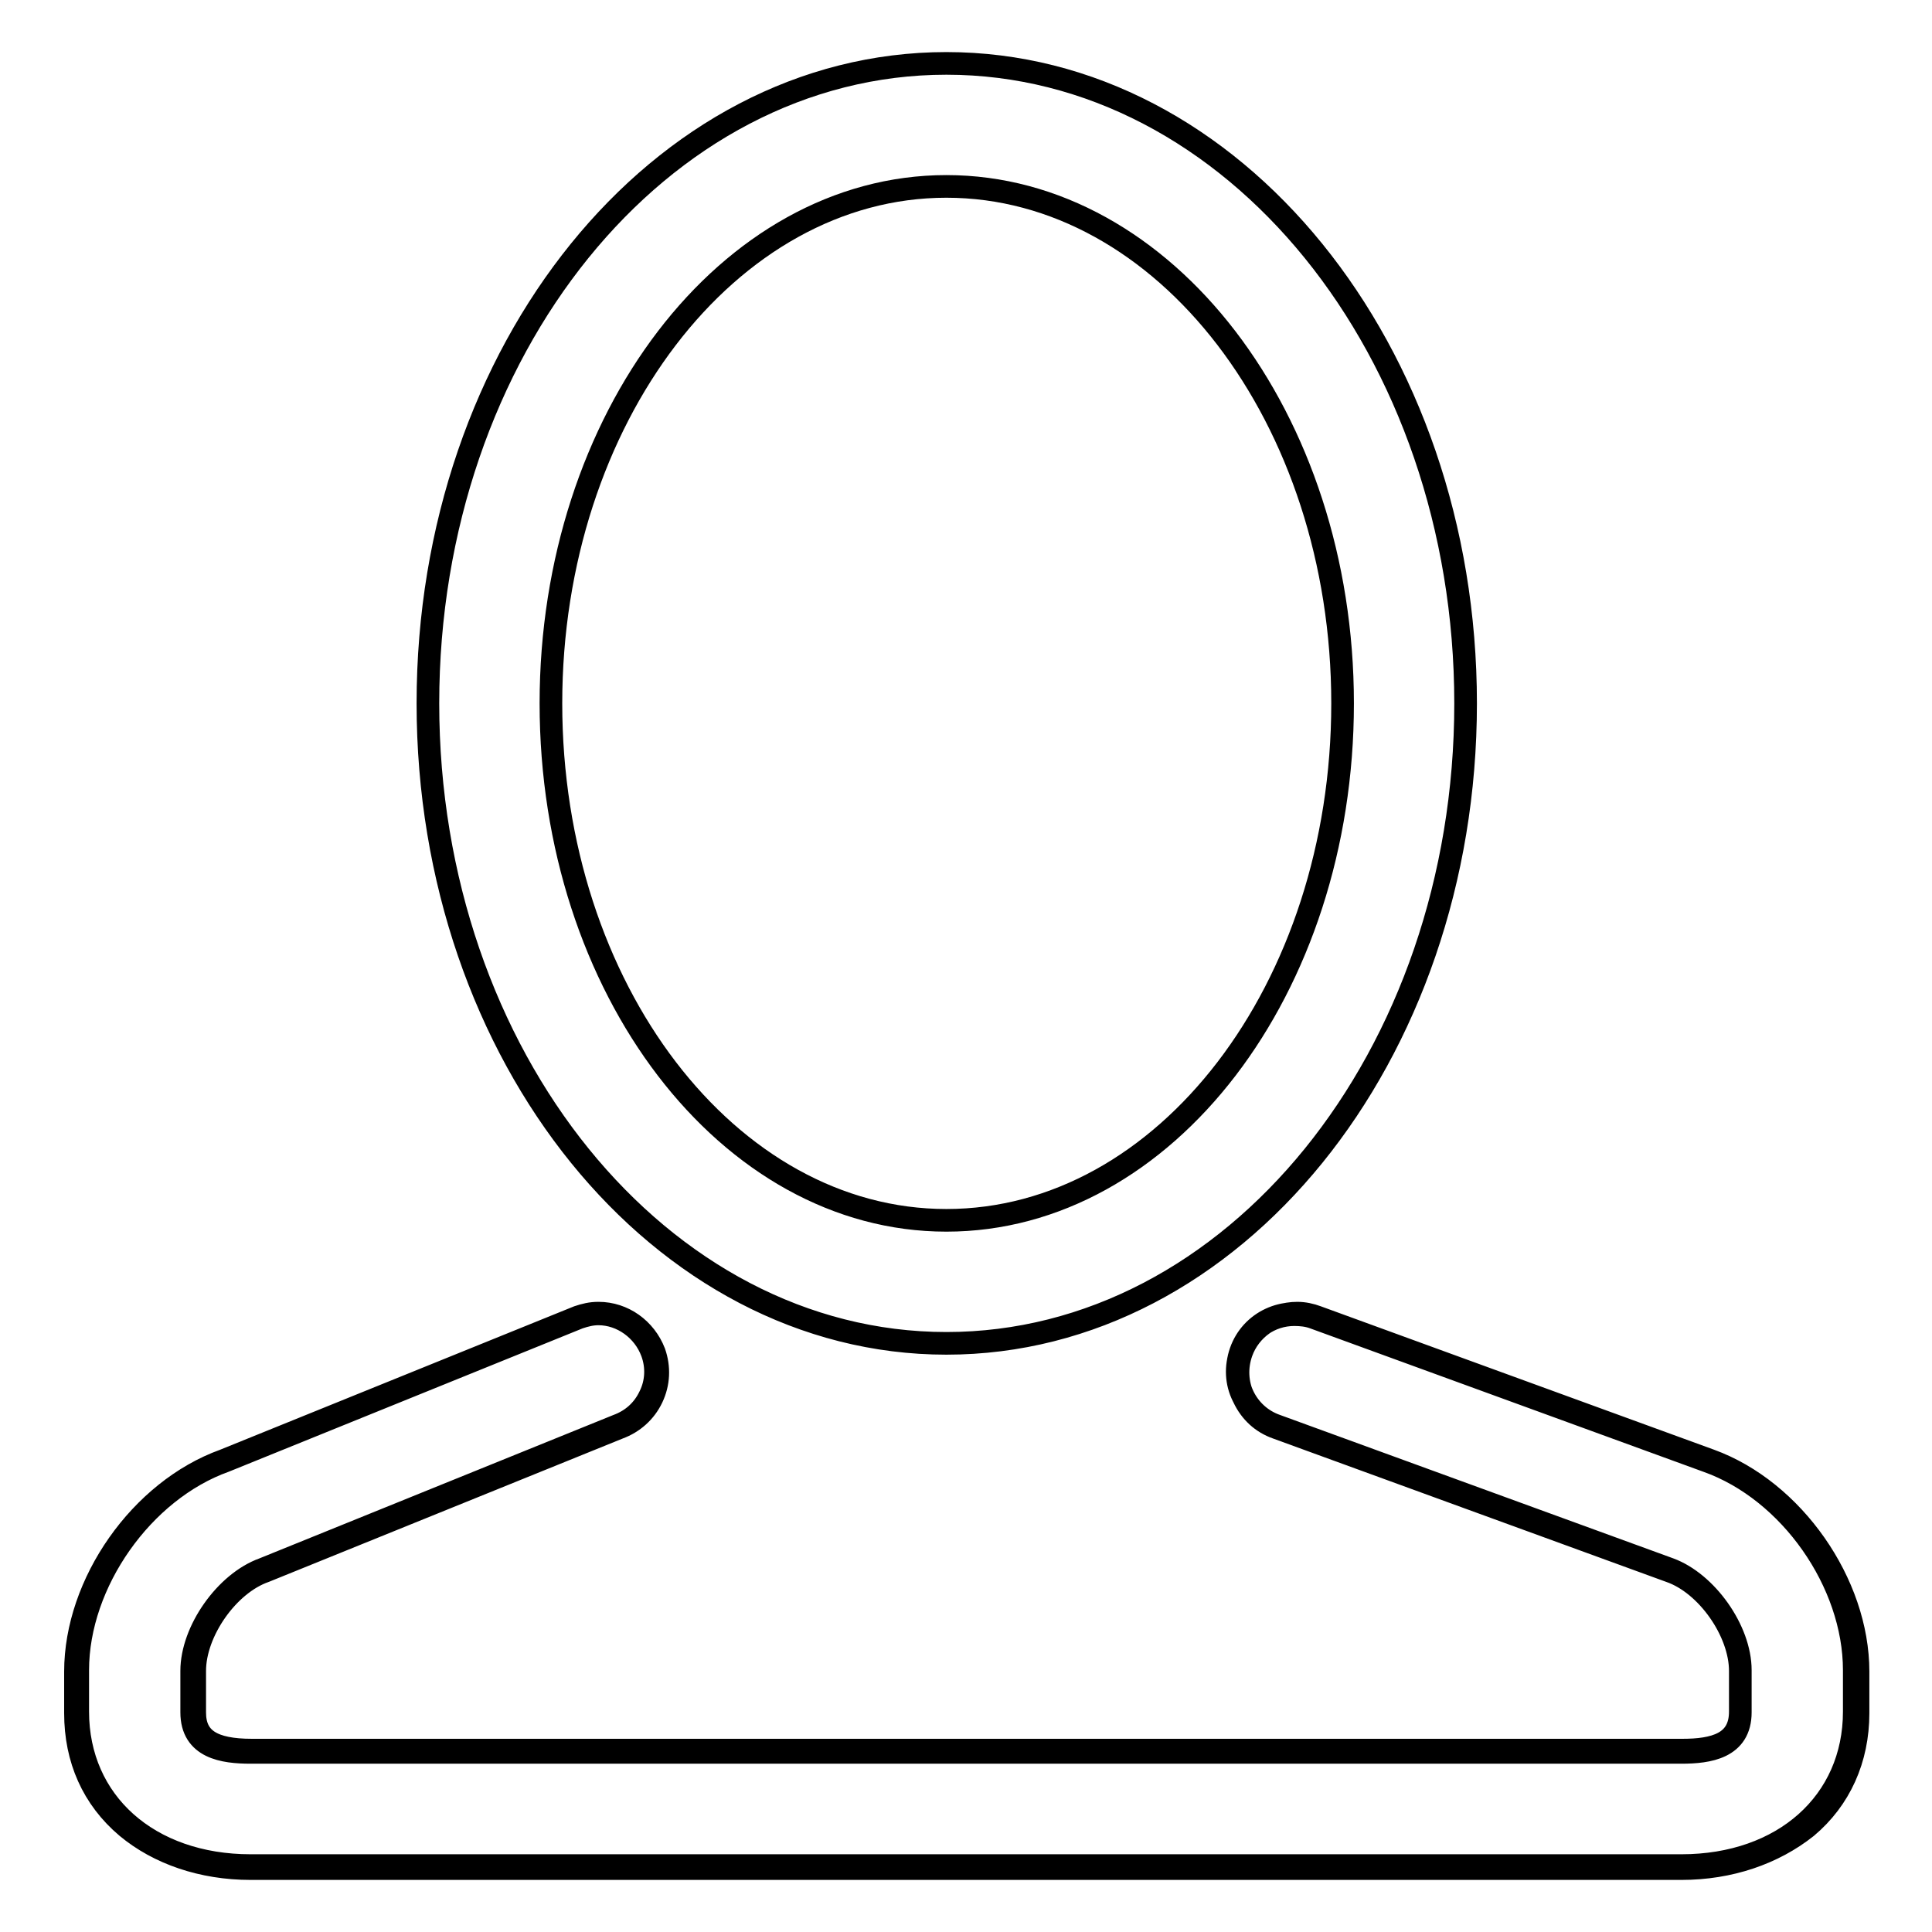
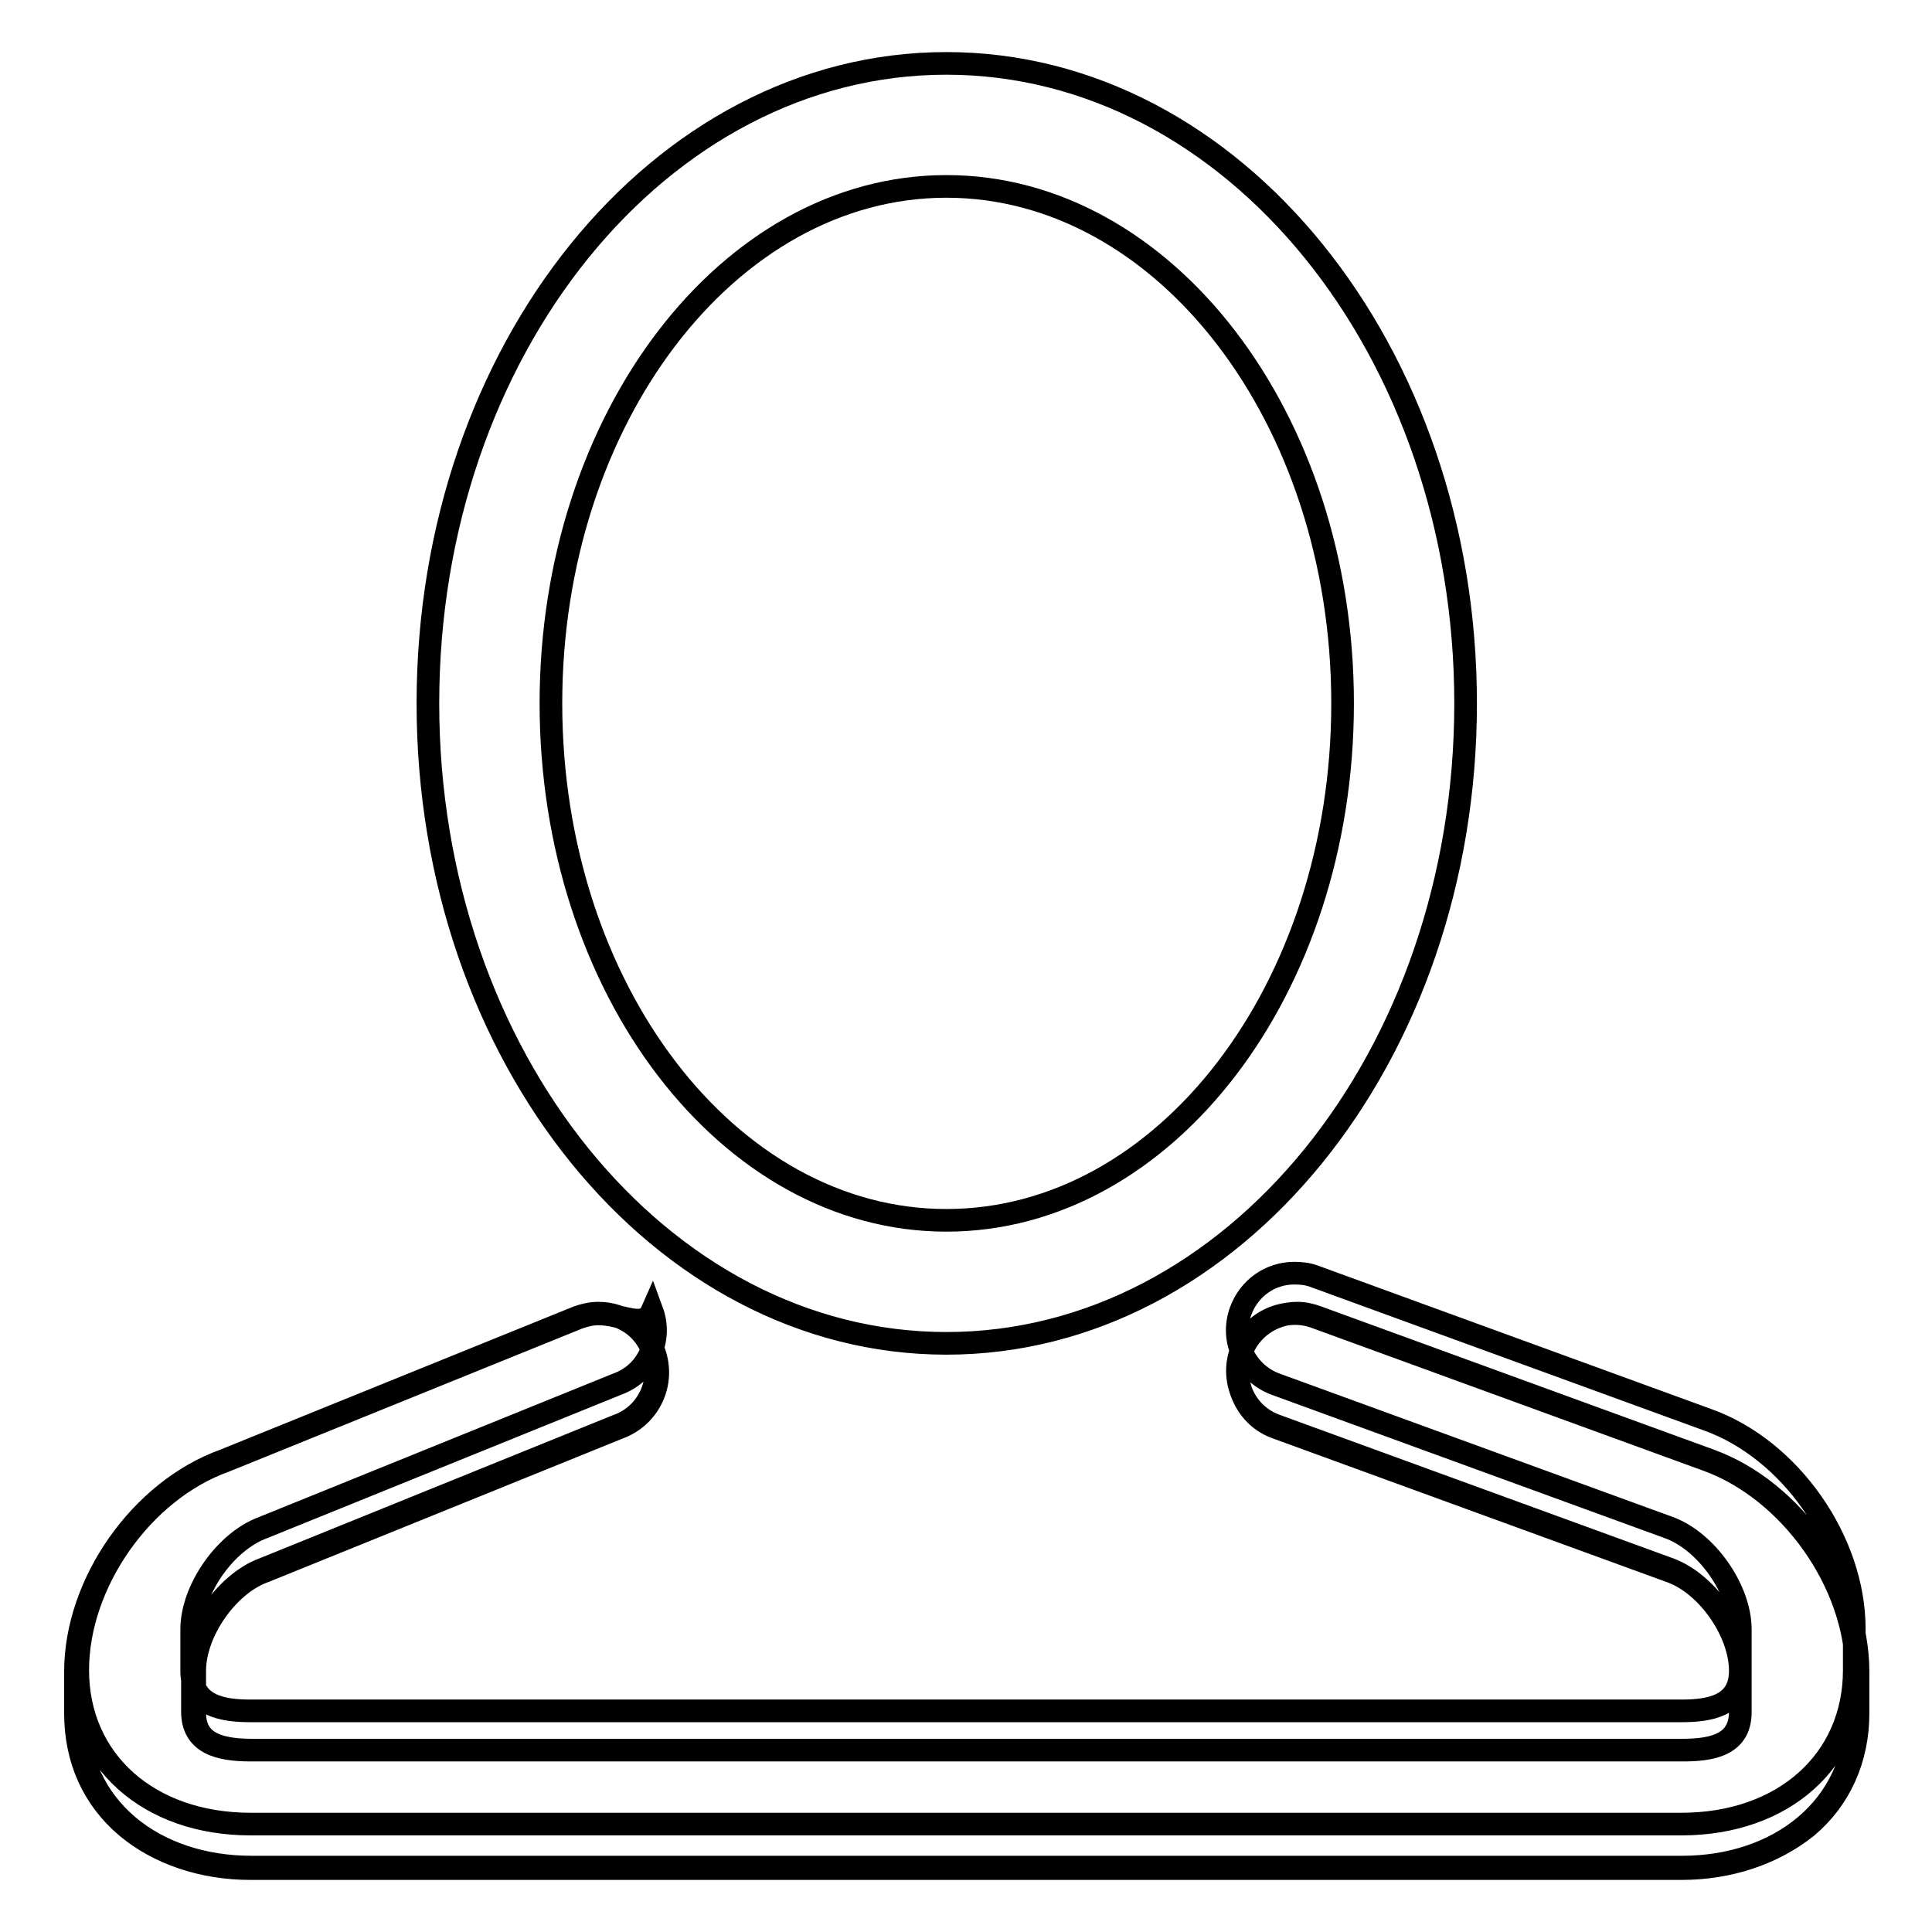
<svg xmlns="http://www.w3.org/2000/svg" version="1.1" x="0px" y="0px" viewBox="0 0 256 256" enable-background="new 0 0 256 256" xml:space="preserve">
  <g>
-     <path stroke-width="3" fill-opacity="0" stroke="#000000" d="M125.4,24.7c28.9,0,52.5,30.7,52.5,68.5c0,37.8-23.5,68.5-52.5,68.5C96.5,161.7,73,131,73,93.2 C73,55.5,96.5,24.7,125.4,24.7 M125.4,8.4c-38,0-68.7,38-68.7,84.8c0,46.8,30.8,84.8,68.7,84.8c38,0,68.8-38,68.8-84.8 C194.2,46.4,163.4,8.4,125.4,8.4L125.4,8.4z M226.3,193.5l-52.1-19c-4-1.4-8.4,0.6-9.8,4.6c-1.4,4,0.7,8.4,4.7,9.8l52.1,19 c4.9,1.8,9.4,8.1,9.4,13.4v5.5c0,4.2-3.4,5.1-7.7,5.1h-83.9h-27H33.2c-4.2,0-7.7-0.9-7.7-5.1v-5.5c0-5.2,4.5-11.6,9.4-13.4l46.9-19 c4-1.4,6.1-5.8,4.7-9.8c-1.4-4-5.8-6.1-9.8-4.6l-46.9,19c-11,3.9-19.6,16.2-19.6,27.9v5.5c0,12.7,10.3,20.5,23.1,20.5h78.7h27h83.9 c12.7,0,23.1-7.8,23.1-20.5v-5.5C245.9,209.7,237.2,197.5,226.3,193.5L226.3,193.5z M222.8,247.6H33.2c-6.4,0-12.2-2-16.4-5.5 c-4.5-3.8-6.8-9-6.8-15.1v-5.5c0-11.7,8.6-24,19.7-28l46.9-19c0.9-0.3,1.7-0.5,2.7-0.5c3.3,0,6.2,2.1,7.4,5.2c0.7,2,0.6,4.1-0.3,6 c-0.9,1.9-2.5,3.3-4.4,4l-46.9,19c-4.9,1.7-9.3,8-9.3,13.2v5.5c0,3.5,2.3,5,7.6,5h189.6c3.7,0,7.6-0.6,7.6-5v-5.5 c0-5.2-4.4-11.5-9.3-13.2l-52.1-19c-2-0.7-3.5-2.1-4.4-4s-1-4-0.3-6c1.1-3.1,4.1-5.2,7.4-5.2c0.9,0,1.8,0.2,2.6,0.5l52.1,19 c11,4,19.6,16.3,19.6,28v5.5c0,6.1-2.4,11.4-6.8,15.1C235,245.6,229.2,247.6,222.8,247.6z M79.3,174.1c-0.9,0-1.7,0.2-2.6,0.5 l-46.9,19c-10.9,3.9-19.5,16.1-19.5,27.7v5.5c0,12,9.4,20.4,22.9,20.4h189.6c13.5,0,22.9-8.4,22.9-20.4v-5.5 c0-11.6-8.5-23.8-19.5-27.7l-52.1-19c-0.8-0.3-1.7-0.4-2.6-0.4c-3.2,0-6,2-7.1,5c-0.7,1.9-0.6,4,0.3,5.8c0.9,1.8,2.4,3.2,4.3,3.9 l52.1,19c5,1.8,9.5,8.2,9.5,13.5v5.5c0,4.7-4.2,5.3-7.8,5.3H33.2c-3.6,0-7.8-0.6-7.8-5.3v-5.5c0-5.3,4.5-11.7,9.5-13.5l46.9-19 c1.9-0.7,3.4-2,4.3-3.9c0.9-1.8,1-3.9,0.3-5.8C85.3,176.2,82.4,174.1,79.3,174.1z" />
+     <path stroke-width="3" fill-opacity="0" stroke="#000000" d="M125.4,24.7c28.9,0,52.5,30.7,52.5,68.5c0,37.8-23.5,68.5-52.5,68.5C96.5,161.7,73,131,73,93.2 C73,55.5,96.5,24.7,125.4,24.7 M125.4,8.4c-38,0-68.7,38-68.7,84.8c0,46.8,30.8,84.8,68.7,84.8c38,0,68.8-38,68.8-84.8 C194.2,46.4,163.4,8.4,125.4,8.4L125.4,8.4z M226.3,193.5l-52.1-19c-4-1.4-8.4,0.6-9.8,4.6c-1.4,4,0.7,8.4,4.7,9.8l52.1,19 c4.9,1.8,9.4,8.1,9.4,13.4v5.5c0,4.2-3.4,5.1-7.7,5.1h-83.9h-27H33.2c-4.2,0-7.7-0.9-7.7-5.1v-5.5c0-5.2,4.5-11.6,9.4-13.4l46.9-19 c4-1.4,6.1-5.8,4.7-9.8c-1.4-4-5.8-6.1-9.8-4.6l-46.9,19c-11,3.9-19.6,16.2-19.6,27.9v5.5c0,12.7,10.3,20.5,23.1,20.5h78.7h27h83.9 c12.7,0,23.1-7.8,23.1-20.5v-5.5C245.9,209.7,237.2,197.5,226.3,193.5L226.3,193.5z M222.8,247.6H33.2c-6.4,0-12.2-2-16.4-5.5 c-4.5-3.8-6.8-9-6.8-15.1v-5.5c0-11.7,8.6-24,19.7-28l46.9-19c0.9-0.3,1.7-0.5,2.7-0.5c3.3,0,6.2,2.1,7.4,5.2c0.7,2,0.6,4.1-0.3,6 c-0.9,1.9-2.5,3.3-4.4,4l-46.9,19c-4.9,1.7-9.3,8-9.3,13.2v5.5c0,3.5,2.3,5,7.6,5h189.6c3.7,0,7.6-0.6,7.6-5v-5.5 c0-5.2-4.4-11.5-9.3-13.2l-52.1-19c-2-0.7-3.5-2.1-4.4-4s-1-4-0.3-6c1.1-3.1,4.1-5.2,7.4-5.2c0.9,0,1.8,0.2,2.6,0.5l52.1,19 c11,4,19.6,16.3,19.6,28v5.5c0,6.1-2.4,11.4-6.8,15.1C235,245.6,229.2,247.6,222.8,247.6z M79.3,174.1c-0.9,0-1.7,0.2-2.6,0.5 l-46.9,19c-10.9,3.9-19.5,16.1-19.5,27.7c0,12,9.4,20.4,22.9,20.4h189.6c13.5,0,22.9-8.4,22.9-20.4v-5.5 c0-11.6-8.5-23.8-19.5-27.7l-52.1-19c-0.8-0.3-1.7-0.4-2.6-0.4c-3.2,0-6,2-7.1,5c-0.7,1.9-0.6,4,0.3,5.8c0.9,1.8,2.4,3.2,4.3,3.9 l52.1,19c5,1.8,9.5,8.2,9.5,13.5v5.5c0,4.7-4.2,5.3-7.8,5.3H33.2c-3.6,0-7.8-0.6-7.8-5.3v-5.5c0-5.3,4.5-11.7,9.5-13.5l46.9-19 c1.9-0.7,3.4-2,4.3-3.9c0.9-1.8,1-3.9,0.3-5.8C85.3,176.2,82.4,174.1,79.3,174.1z" />
  </g>
</svg>